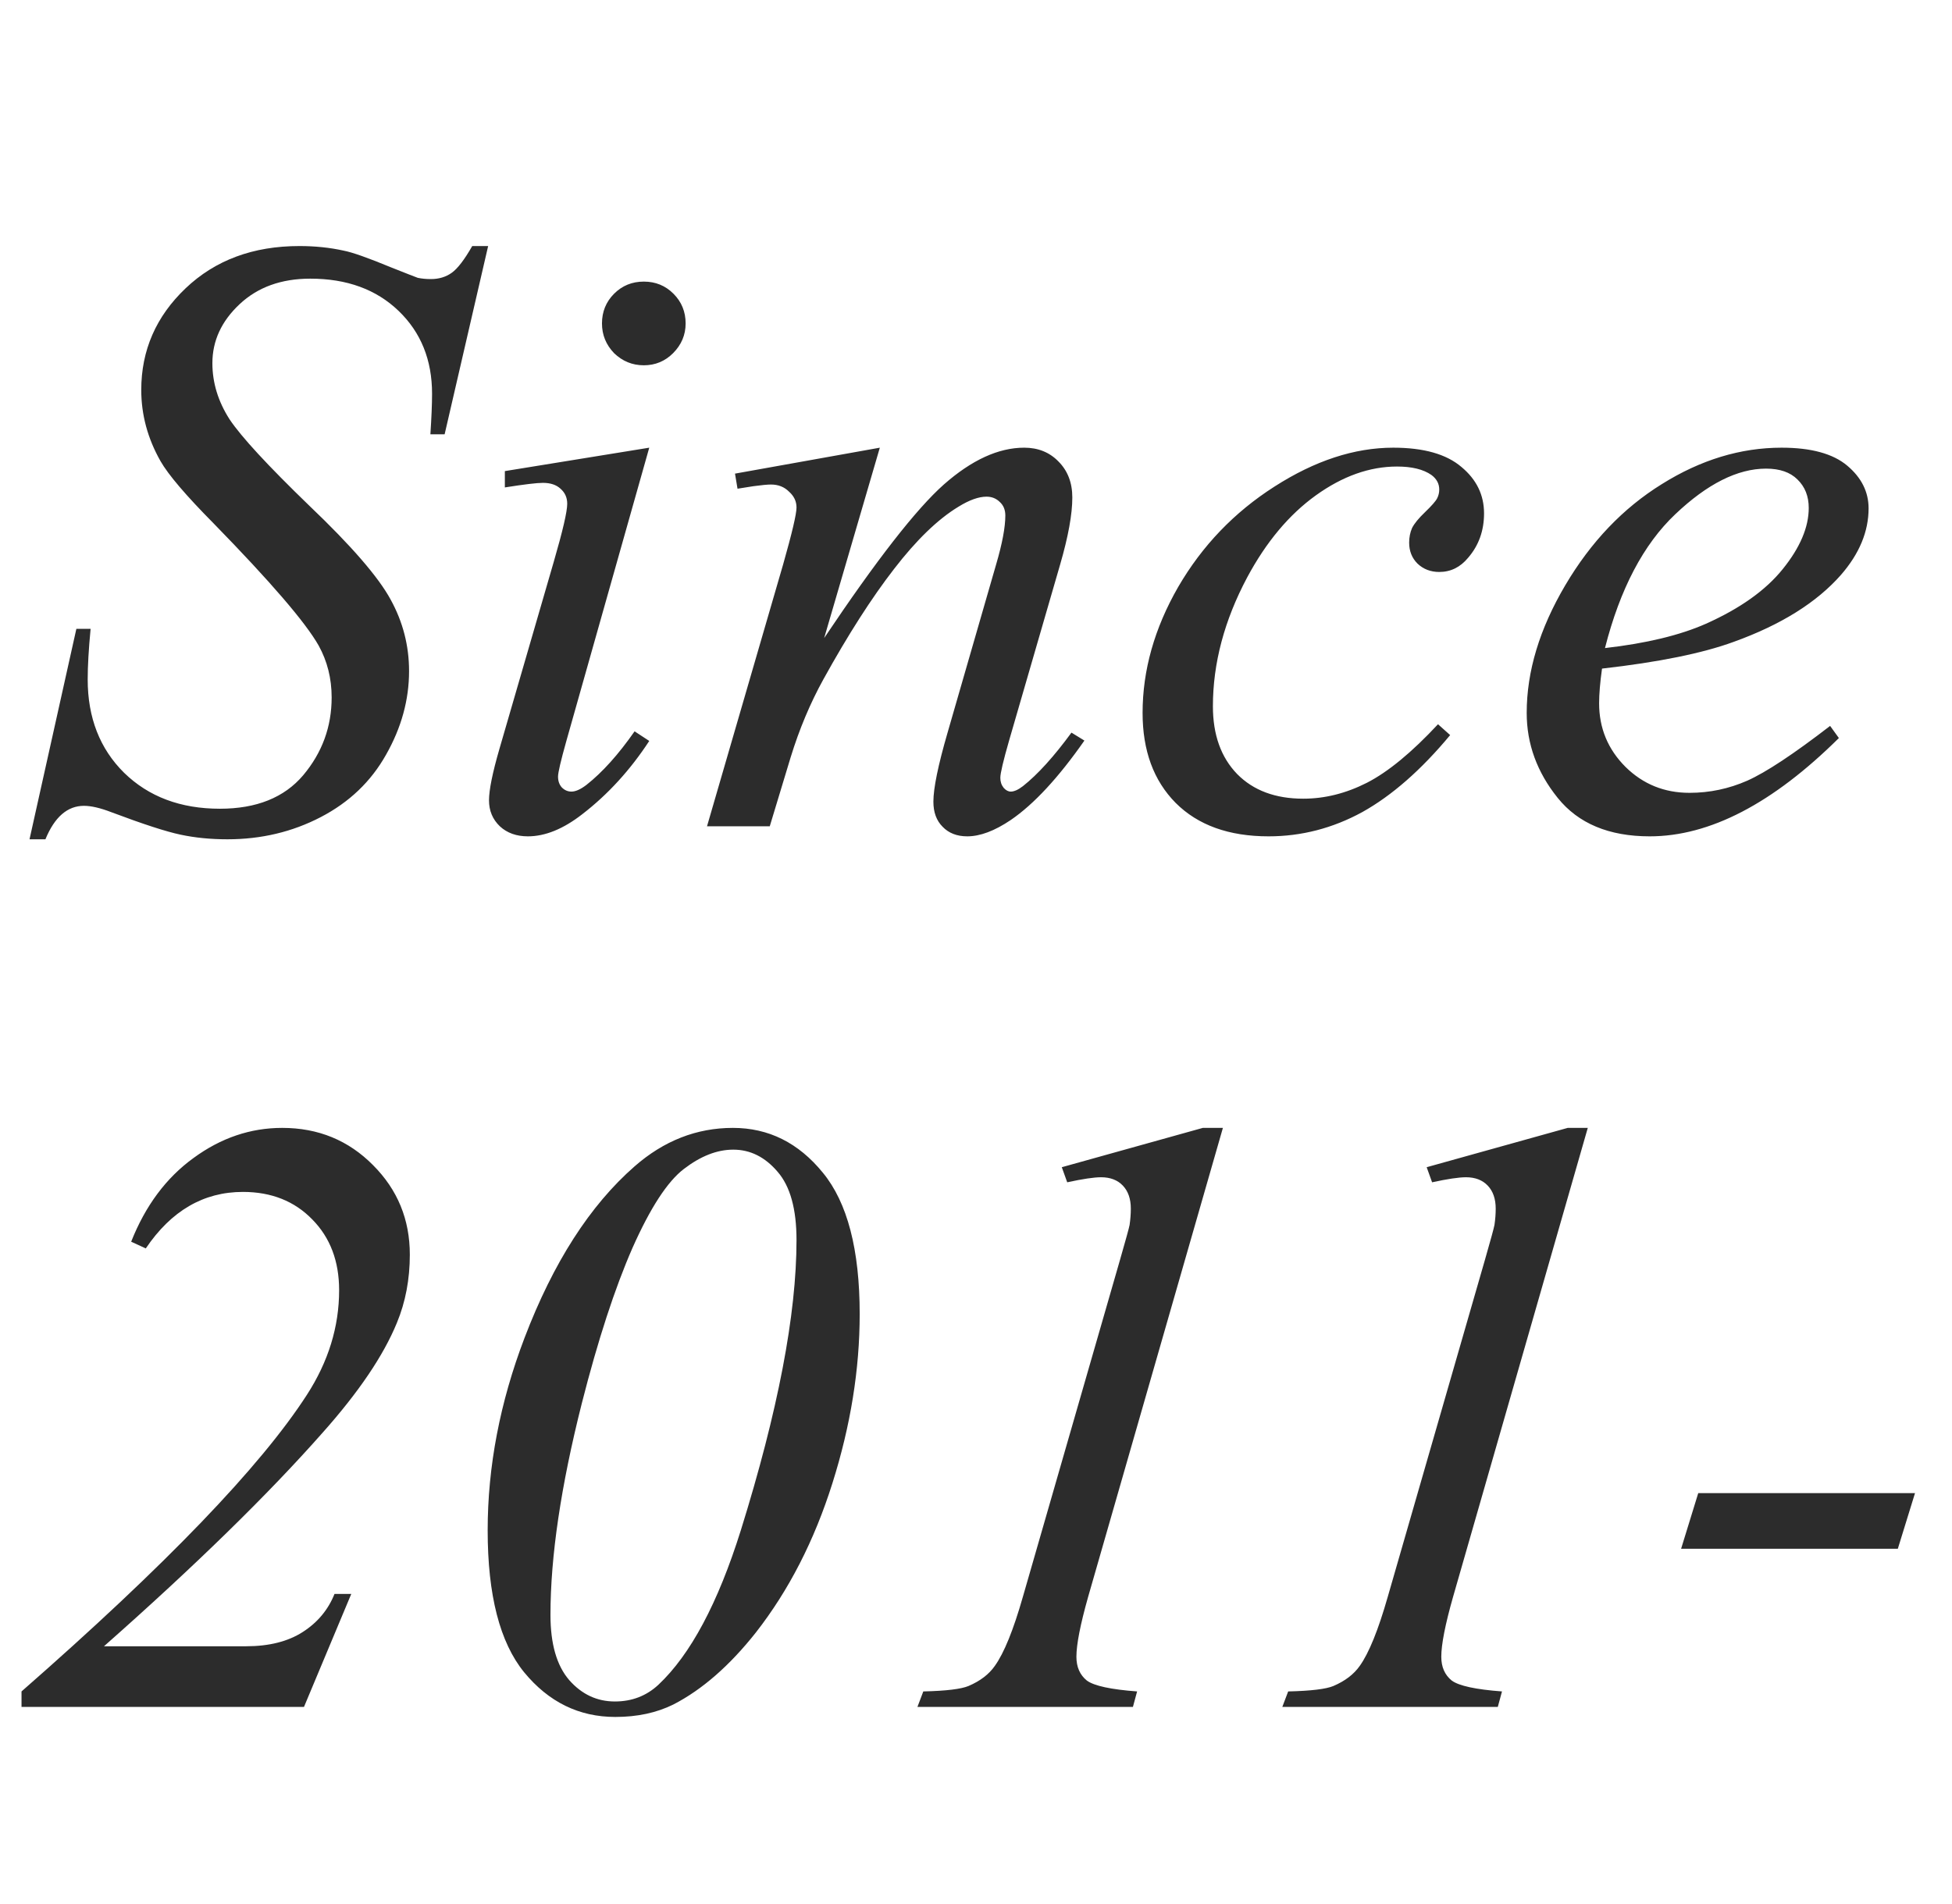
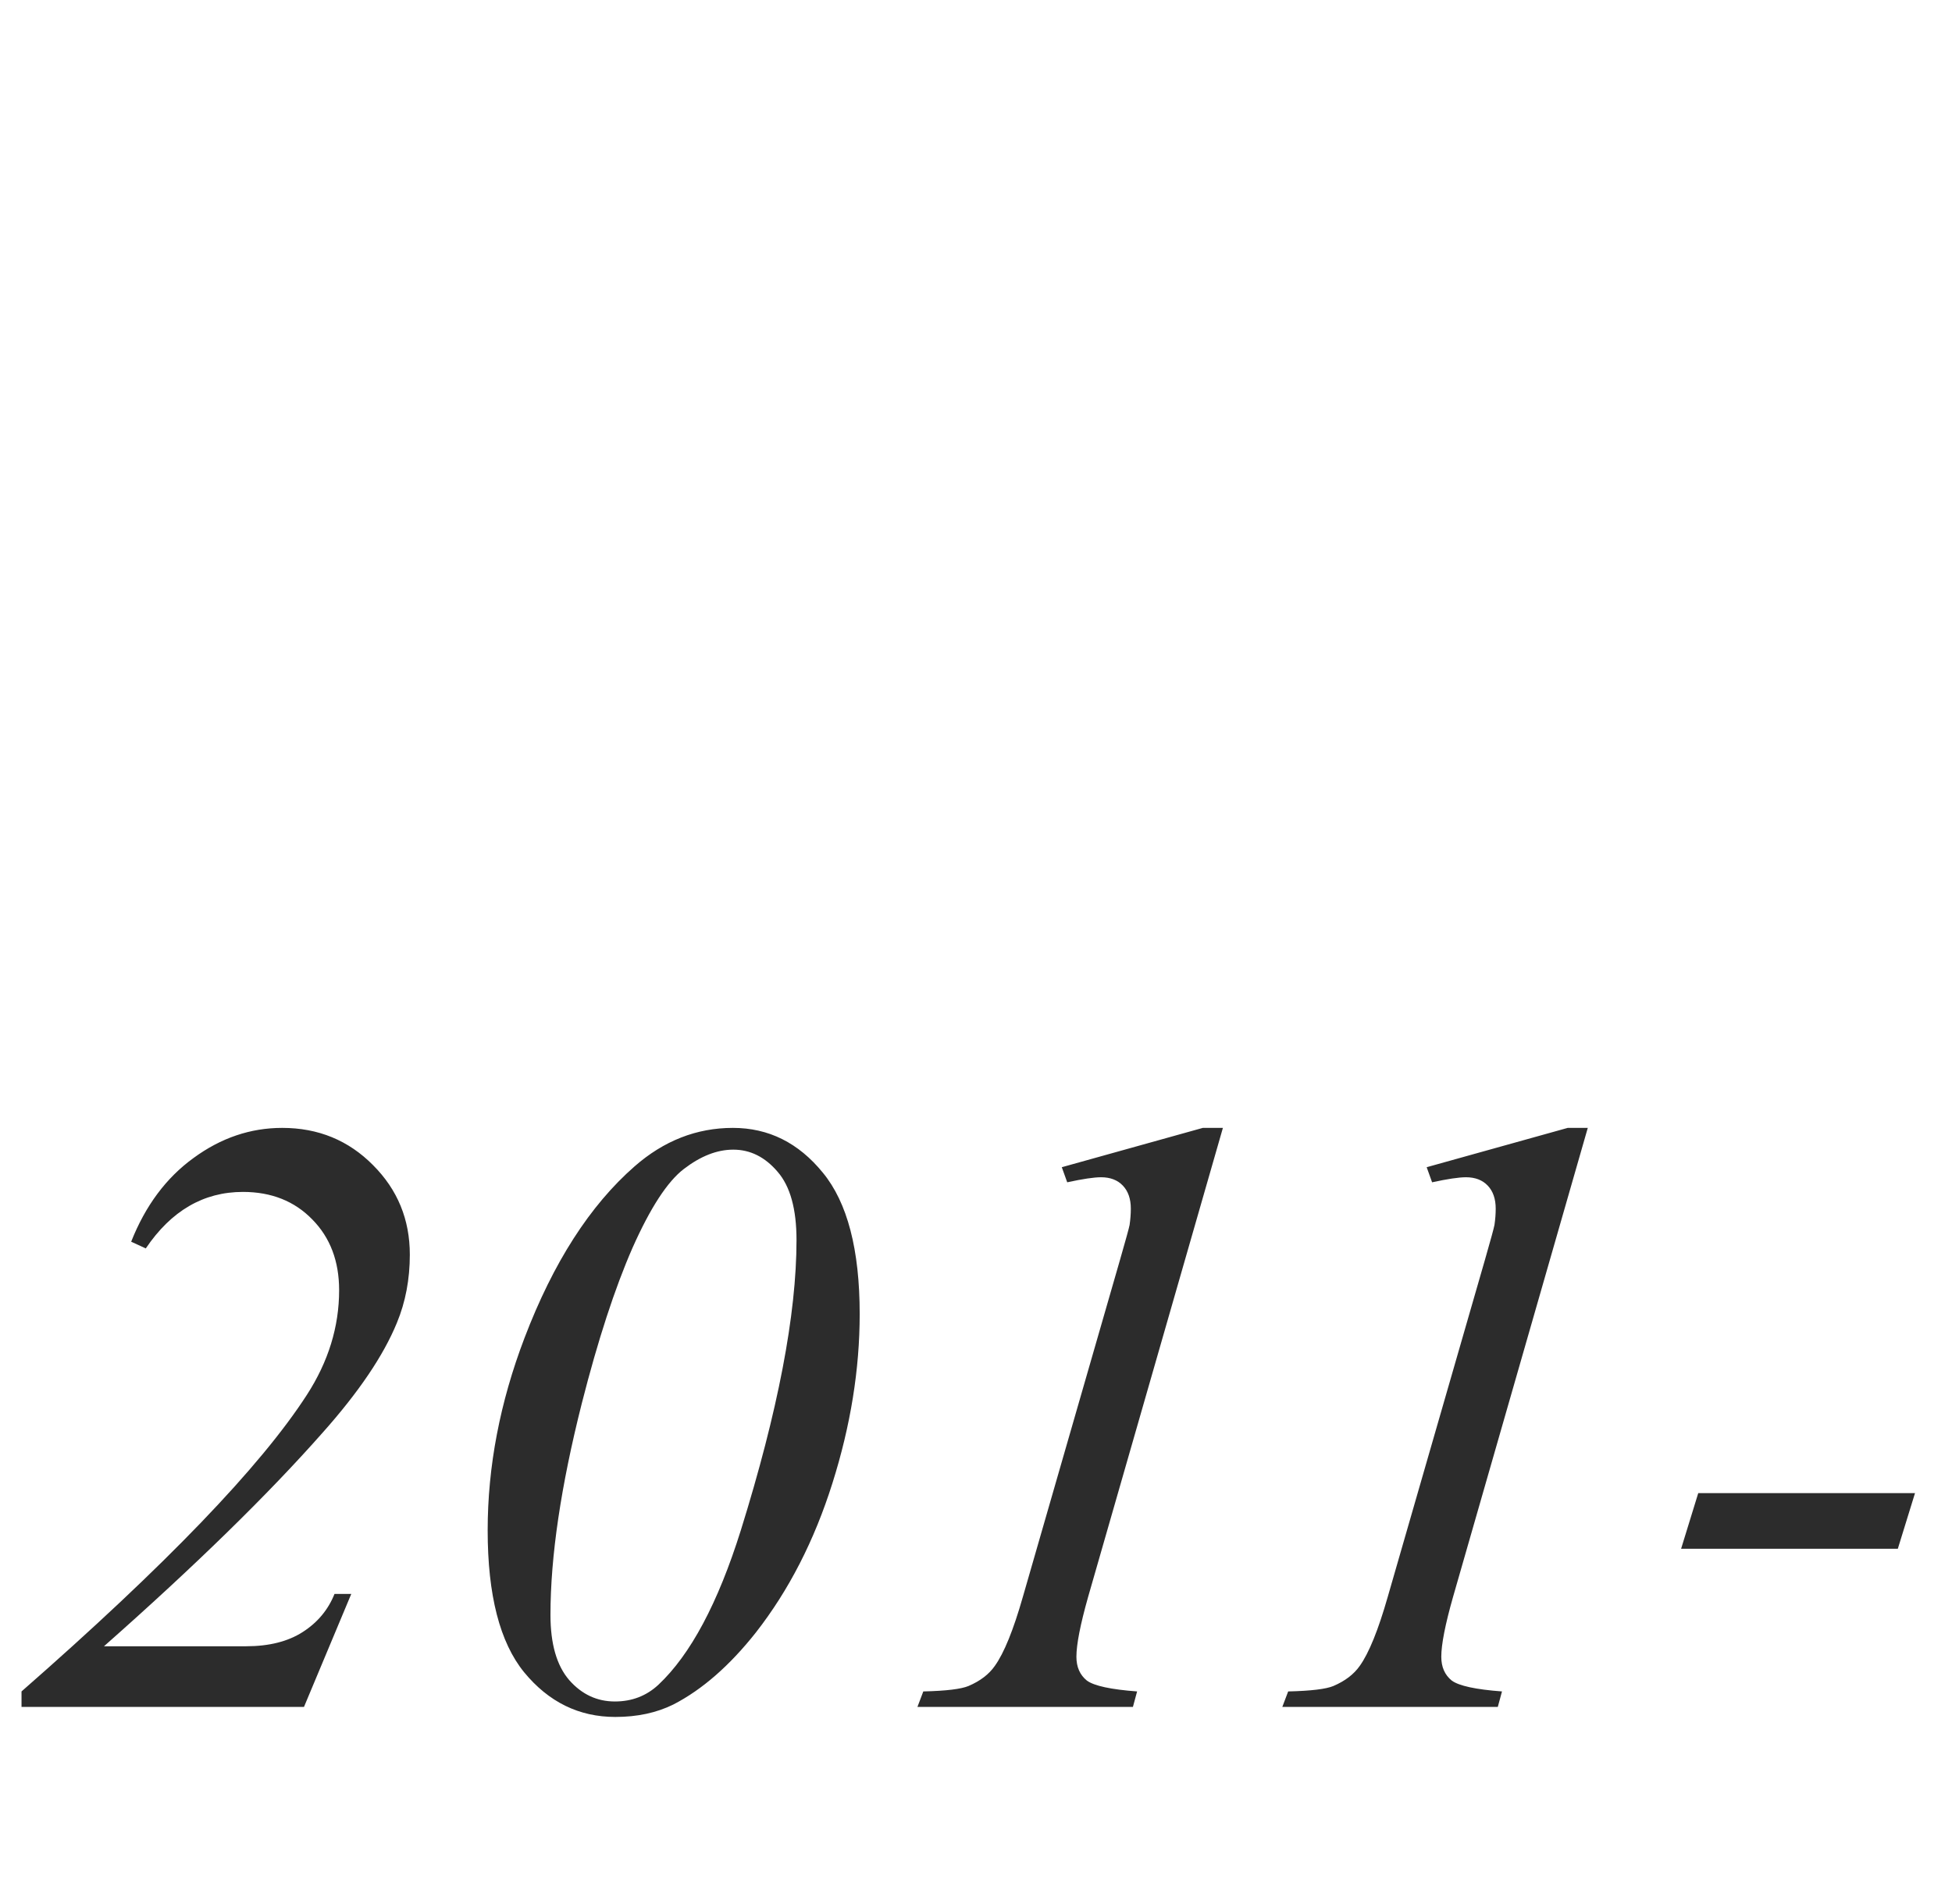
<svg xmlns="http://www.w3.org/2000/svg" width="41" height="40" viewBox="0 0 41 40" fill="none">
-   <path d="M0.62 17.632L1.604 13.211H1.903C1.862 13.639 1.842 13.993 1.842 14.274C1.842 15.077 2.097 15.73 2.606 16.234C3.122 16.738 3.793 16.99 4.619 16.99C5.387 16.99 5.97 16.756 6.368 16.287C6.767 15.812 6.966 15.268 6.966 14.652C6.966 14.254 6.875 13.891 6.693 13.562C6.418 13.076 5.683 12.221 4.487 10.996C3.907 10.41 3.535 9.974 3.371 9.687C3.102 9.212 2.967 8.714 2.967 8.192C2.967 7.36 3.277 6.648 3.898 6.057C4.52 5.465 5.316 5.169 6.289 5.169C6.617 5.169 6.928 5.201 7.221 5.266C7.402 5.301 7.733 5.418 8.214 5.617C8.554 5.752 8.741 5.825 8.776 5.837C8.858 5.854 8.949 5.863 9.049 5.863C9.219 5.863 9.365 5.819 9.488 5.731C9.611 5.644 9.755 5.456 9.919 5.169H10.253L9.339 9.124H9.04C9.063 8.772 9.075 8.488 9.075 8.271C9.075 7.562 8.841 6.982 8.372 6.531C7.903 6.08 7.285 5.854 6.518 5.854C5.908 5.854 5.413 6.033 5.032 6.391C4.651 6.748 4.461 7.161 4.461 7.63C4.461 8.04 4.581 8.433 4.821 8.808C5.067 9.177 5.627 9.783 6.5 10.627C7.379 11.465 7.947 12.121 8.205 12.596C8.463 13.065 8.592 13.565 8.592 14.099C8.592 14.702 8.431 15.288 8.108 15.856C7.792 16.419 7.335 16.855 6.737 17.166C6.14 17.477 5.486 17.632 4.777 17.632C4.426 17.632 4.098 17.6 3.793 17.535C3.488 17.471 3.002 17.312 2.334 17.061C2.105 16.973 1.915 16.929 1.763 16.929C1.417 16.929 1.147 17.163 0.954 17.632H0.62ZM13.523 5.916C13.769 5.916 13.977 6.001 14.146 6.171C14.316 6.341 14.401 6.549 14.401 6.795C14.401 7.035 14.313 7.243 14.138 7.419C13.968 7.589 13.763 7.674 13.523 7.674C13.282 7.674 13.074 7.589 12.898 7.419C12.729 7.243 12.644 7.035 12.644 6.795C12.644 6.549 12.729 6.341 12.898 6.171C13.068 6.001 13.276 5.916 13.523 5.916ZM13.637 9.405L11.896 15.566C11.779 15.982 11.721 16.231 11.721 16.314C11.721 16.407 11.747 16.483 11.8 16.542C11.858 16.601 11.926 16.63 12.002 16.63C12.09 16.63 12.195 16.583 12.318 16.489C12.652 16.226 12.989 15.851 13.329 15.364L13.637 15.566C13.238 16.176 12.77 16.689 12.23 17.105C11.832 17.415 11.451 17.57 11.088 17.57C10.848 17.57 10.651 17.5 10.499 17.359C10.347 17.213 10.271 17.031 10.271 16.814C10.271 16.598 10.344 16.237 10.49 15.733L11.633 11.796C11.82 11.151 11.914 10.747 11.914 10.583C11.914 10.454 11.867 10.349 11.773 10.267C11.685 10.185 11.562 10.144 11.404 10.144C11.275 10.144 11.009 10.176 10.604 10.24V9.897L13.637 9.405ZM18.48 9.405L17.311 13.404C18.406 11.77 19.244 10.694 19.824 10.179C20.41 9.663 20.973 9.405 21.512 9.405C21.805 9.405 22.045 9.502 22.232 9.695C22.426 9.889 22.523 10.141 22.523 10.451C22.523 10.803 22.438 11.271 22.268 11.857L21.195 15.558C21.072 15.985 21.011 16.246 21.011 16.34C21.011 16.422 21.034 16.492 21.081 16.551C21.128 16.604 21.178 16.63 21.23 16.63C21.301 16.63 21.386 16.592 21.485 16.516C21.796 16.27 22.136 15.895 22.505 15.391L22.777 15.558C22.232 16.337 21.717 16.894 21.23 17.227C20.891 17.456 20.586 17.57 20.316 17.57C20.1 17.57 19.927 17.503 19.798 17.368C19.669 17.239 19.605 17.064 19.605 16.841C19.605 16.56 19.704 16.076 19.903 15.391L20.923 11.857C21.052 11.418 21.116 11.075 21.116 10.829C21.116 10.712 21.078 10.618 21.002 10.548C20.926 10.472 20.832 10.434 20.721 10.434C20.557 10.434 20.36 10.504 20.132 10.645C19.698 10.908 19.247 11.345 18.778 11.954C18.31 12.558 17.814 13.331 17.293 14.274C17.018 14.773 16.789 15.317 16.607 15.909L16.168 17.359H14.85L16.449 11.857C16.637 11.195 16.73 10.797 16.73 10.662C16.73 10.533 16.678 10.422 16.572 10.328C16.473 10.229 16.347 10.179 16.194 10.179C16.124 10.179 16.001 10.19 15.825 10.214L15.491 10.267L15.438 9.95L18.48 9.405ZM30.459 15.443C29.85 16.176 29.234 16.715 28.613 17.061C27.992 17.4 27.336 17.57 26.645 17.57C25.812 17.57 25.162 17.336 24.693 16.867C24.23 16.398 23.999 15.769 23.999 14.977C23.999 14.081 24.248 13.199 24.746 12.332C25.25 11.465 25.924 10.762 26.768 10.223C27.617 9.678 28.449 9.405 29.264 9.405C29.902 9.405 30.38 9.54 30.696 9.81C31.013 10.073 31.171 10.398 31.171 10.785C31.171 11.148 31.06 11.459 30.837 11.717C30.673 11.916 30.471 12.016 30.23 12.016C30.049 12.016 29.896 11.957 29.773 11.84C29.656 11.723 29.598 11.576 29.598 11.4C29.598 11.289 29.618 11.187 29.659 11.093C29.706 10.999 29.797 10.888 29.932 10.759C30.072 10.624 30.157 10.527 30.186 10.469C30.216 10.41 30.23 10.349 30.23 10.284C30.23 10.161 30.175 10.059 30.064 9.977C29.894 9.859 29.653 9.801 29.343 9.801C28.769 9.801 28.2 10.003 27.638 10.407C27.075 10.812 26.595 11.386 26.196 12.13C25.716 13.032 25.476 13.935 25.476 14.837C25.476 15.435 25.645 15.909 25.985 16.261C26.325 16.606 26.788 16.779 27.374 16.779C27.825 16.779 28.27 16.668 28.71 16.445C29.155 16.217 29.653 15.807 30.204 15.215L30.459 15.443ZM33.649 14.046C33.608 14.339 33.588 14.582 33.588 14.775C33.588 15.297 33.773 15.742 34.142 16.111C34.511 16.475 34.959 16.656 35.486 16.656C35.908 16.656 36.312 16.571 36.699 16.401C37.092 16.226 37.672 15.842 38.44 15.25L38.624 15.505C37.235 16.882 35.911 17.57 34.651 17.57C33.796 17.57 33.151 17.301 32.718 16.762C32.284 16.223 32.067 15.628 32.067 14.977C32.067 14.104 32.337 13.211 32.876 12.297C33.415 11.383 34.092 10.674 34.906 10.17C35.721 9.66 36.559 9.405 37.42 9.405C38.041 9.405 38.501 9.531 38.8 9.783C39.099 10.035 39.248 10.334 39.248 10.68C39.248 11.166 39.055 11.632 38.668 12.077C38.158 12.657 37.408 13.126 36.418 13.483C35.762 13.724 34.839 13.911 33.649 14.046ZM33.711 13.615C34.578 13.516 35.284 13.346 35.829 13.105C36.55 12.783 37.089 12.399 37.446 11.954C37.81 11.503 37.991 11.075 37.991 10.671C37.991 10.425 37.912 10.226 37.754 10.073C37.602 9.921 37.382 9.845 37.095 9.845C36.497 9.845 35.861 10.164 35.188 10.803C34.52 11.435 34.027 12.373 33.711 13.615Z" fill="#2C2C2C" />
  <path d="M6.385 35.859H0.452V35.534C3.476 32.886 5.474 30.809 6.446 29.303C6.897 28.605 7.123 27.873 7.123 27.105C7.123 26.496 6.936 26.001 6.561 25.62C6.186 25.233 5.699 25.04 5.102 25.04C4.275 25.04 3.596 25.436 3.062 26.227L2.755 26.086C3.054 25.33 3.49 24.744 4.064 24.328C4.639 23.906 5.26 23.695 5.928 23.695C6.684 23.695 7.319 23.956 7.835 24.477C8.351 24.993 8.608 25.62 8.608 26.358C8.608 26.874 8.518 27.352 8.336 27.791C8.055 28.477 7.536 29.244 6.78 30.094C5.632 31.395 4.1 32.892 2.184 34.585H5.172C5.652 34.585 6.048 34.485 6.358 34.286C6.669 34.087 6.892 33.82 7.026 33.486H7.378L6.385 35.859ZM15.394 23.695C16.144 23.695 16.773 24.009 17.283 24.636C17.799 25.263 18.057 26.253 18.057 27.606C18.057 28.767 17.866 29.95 17.485 31.157C17.105 32.364 16.568 33.41 15.877 34.295C15.326 34.992 14.749 35.496 14.146 35.807C13.794 35.982 13.387 36.07 12.924 36.07C12.162 36.07 11.523 35.757 11.008 35.13C10.498 34.503 10.243 33.51 10.243 32.15C10.243 30.809 10.501 29.461 11.017 28.107C11.62 26.525 12.391 25.324 13.328 24.504C13.943 23.965 14.632 23.695 15.394 23.695ZM15.402 24.152C15.062 24.152 14.717 24.287 14.365 24.557C14.02 24.82 13.659 25.374 13.284 26.218C12.915 27.061 12.56 28.148 12.221 29.479C11.781 31.219 11.562 32.701 11.562 33.926C11.562 34.535 11.693 34.992 11.957 35.297C12.221 35.596 12.54 35.745 12.915 35.745C13.273 35.745 13.577 35.628 13.829 35.394C14.503 34.761 15.08 33.68 15.56 32.15C16.34 29.648 16.73 27.615 16.73 26.051C16.73 25.4 16.598 24.923 16.334 24.618C16.07 24.308 15.76 24.152 15.402 24.152ZM25.686 23.695L22.855 33.548C22.691 34.128 22.609 34.547 22.609 34.805C22.609 35.022 22.683 35.188 22.829 35.306C22.981 35.417 23.333 35.493 23.884 35.534L23.796 35.859H19.27L19.393 35.534C19.873 35.523 20.189 35.484 20.342 35.42C20.588 35.315 20.773 35.174 20.895 34.998C21.089 34.728 21.285 34.245 21.484 33.548L23.523 26.473C23.646 26.045 23.714 25.799 23.726 25.734C23.743 25.617 23.752 25.503 23.752 25.392C23.752 25.186 23.696 25.025 23.585 24.908C23.474 24.791 23.321 24.732 23.128 24.732C22.976 24.732 22.738 24.768 22.416 24.838L22.302 24.521L25.264 23.695H25.686ZM33.35 23.695L30.52 33.548C30.355 34.128 30.273 34.547 30.273 34.805C30.273 35.022 30.347 35.188 30.493 35.306C30.645 35.417 30.997 35.493 31.548 35.534L31.46 35.859H26.934L27.057 35.534C27.537 35.523 27.854 35.484 28.006 35.42C28.252 35.315 28.436 35.174 28.56 34.998C28.753 34.728 28.949 34.245 29.148 33.548L31.188 26.473C31.311 26.045 31.378 25.799 31.39 25.734C31.407 25.617 31.416 25.503 31.416 25.392C31.416 25.186 31.36 25.025 31.249 24.908C31.138 24.791 30.985 24.732 30.792 24.732C30.64 24.732 30.402 24.768 30.08 24.838L29.966 24.521L32.928 23.695H33.35ZM40.223 31.368L39.862 32.537H35.31L35.67 31.368H40.223Z" fill="#2C2C2C" />
</svg>